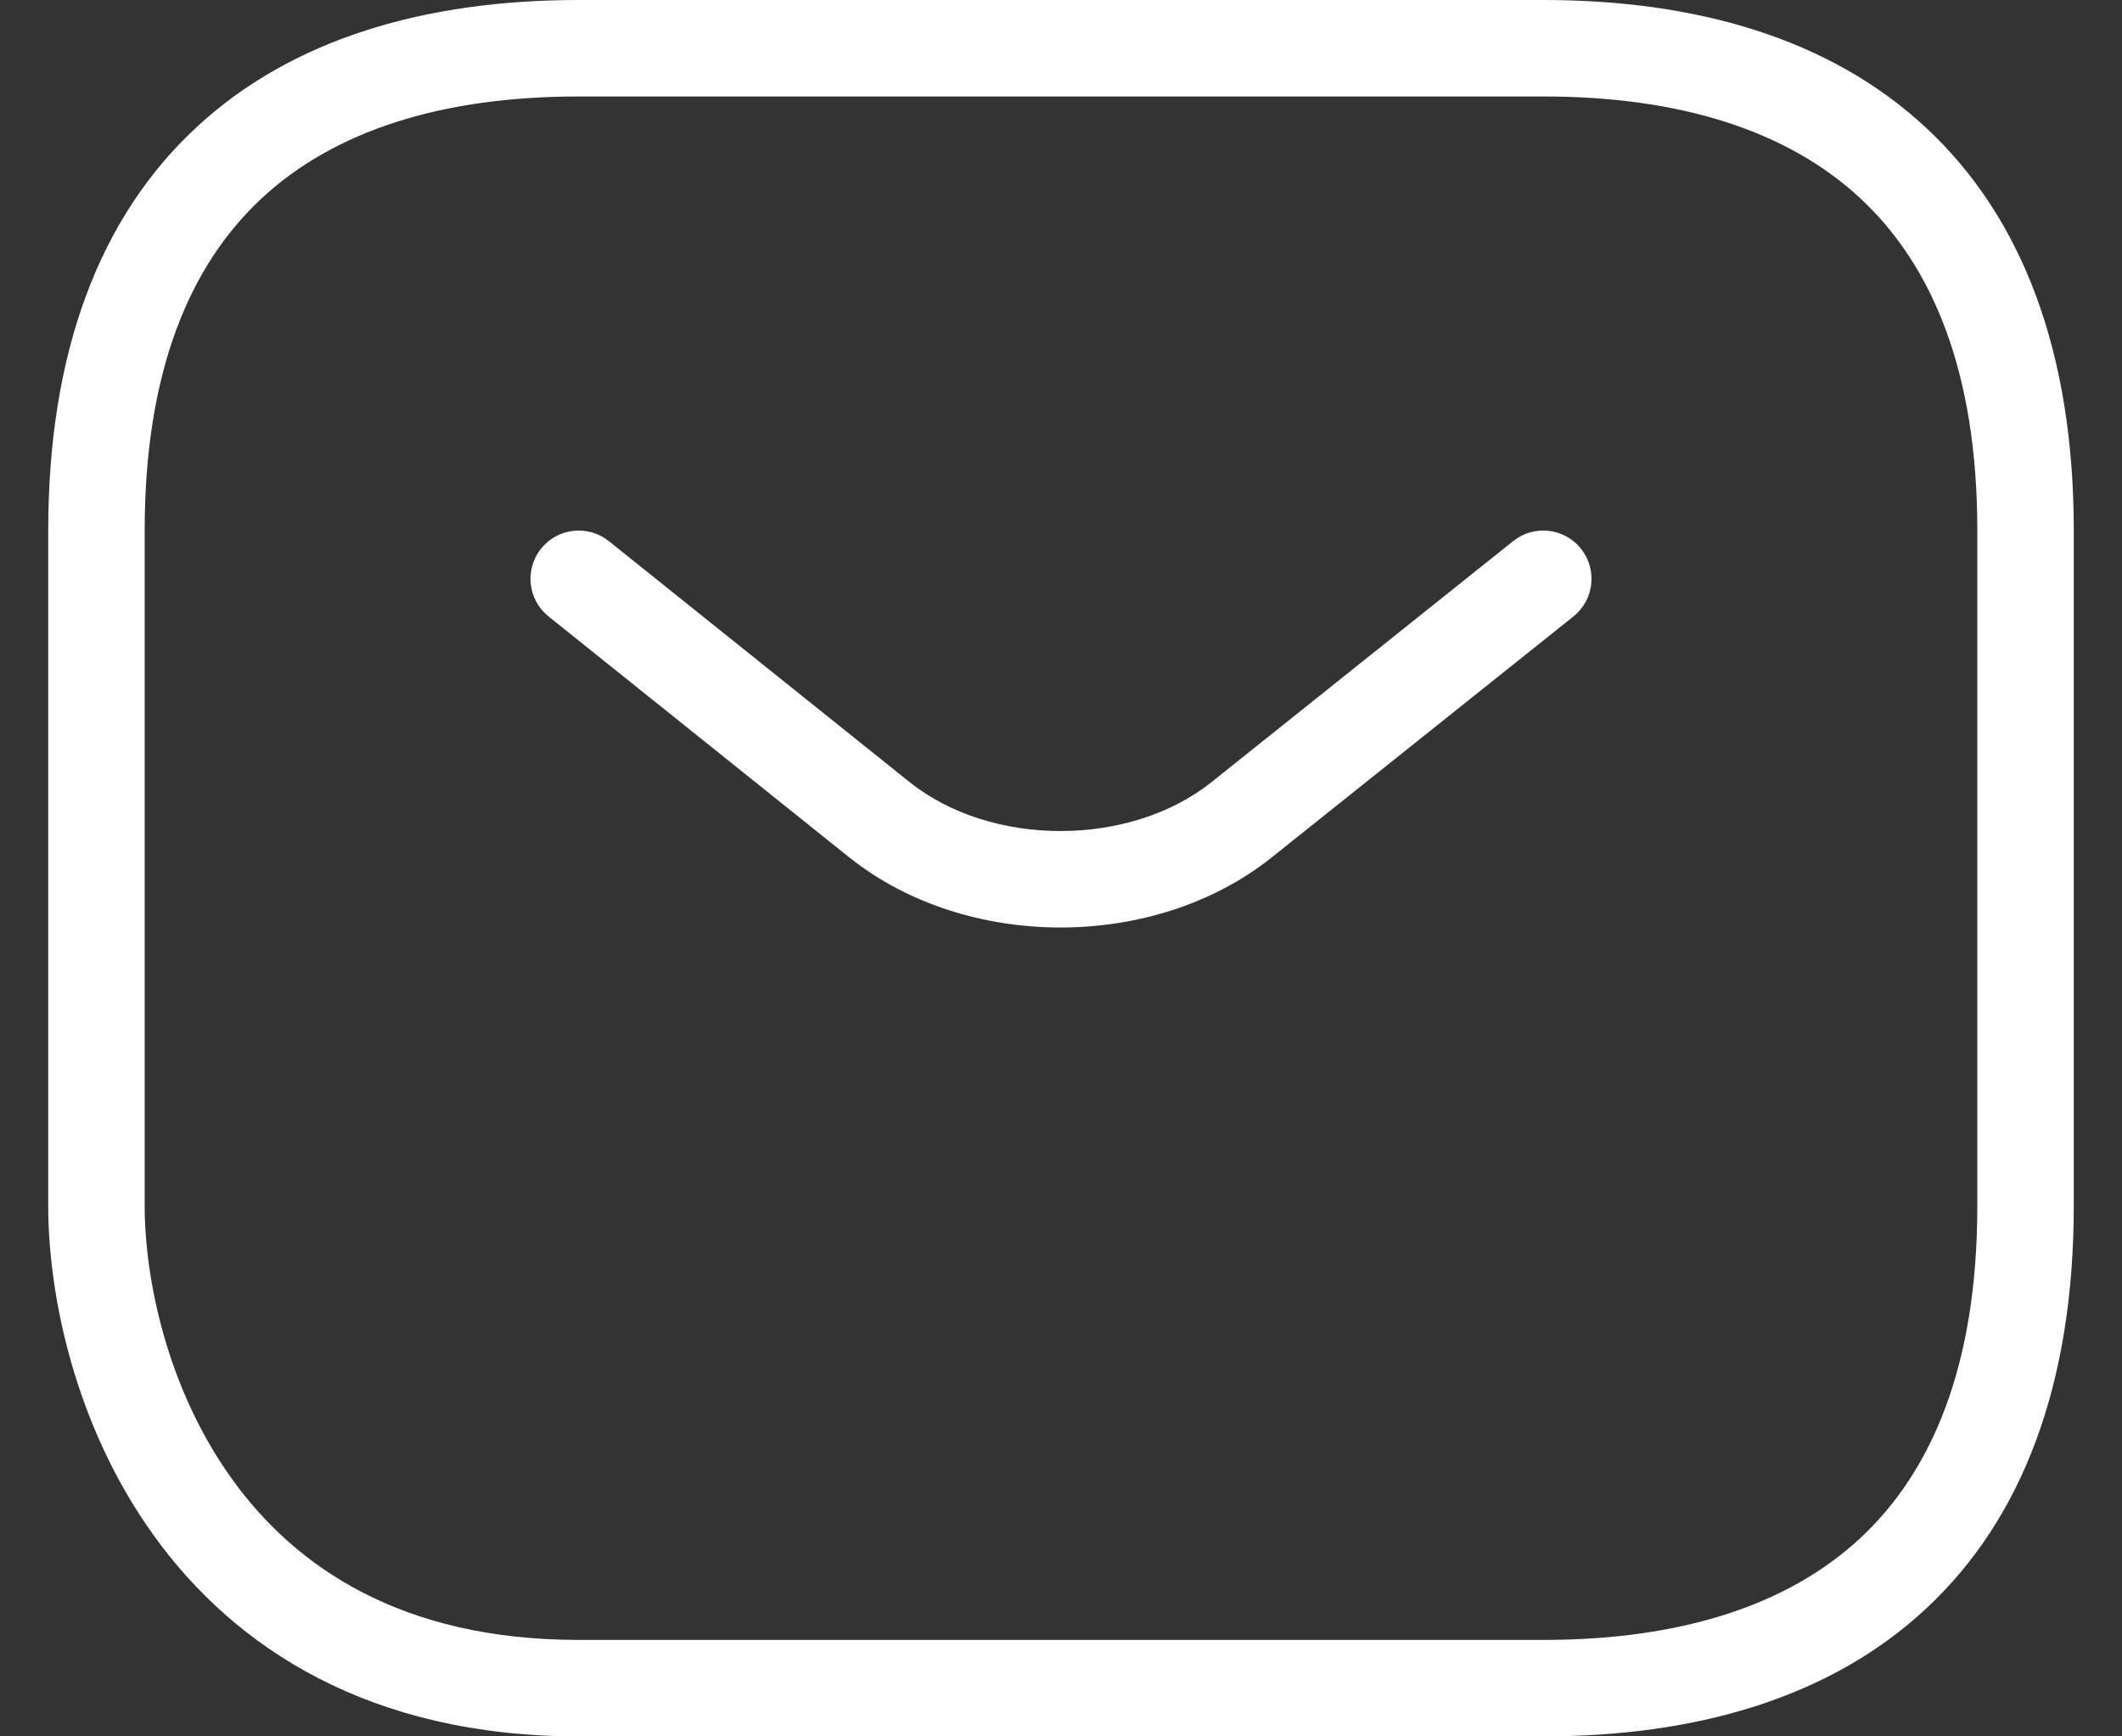
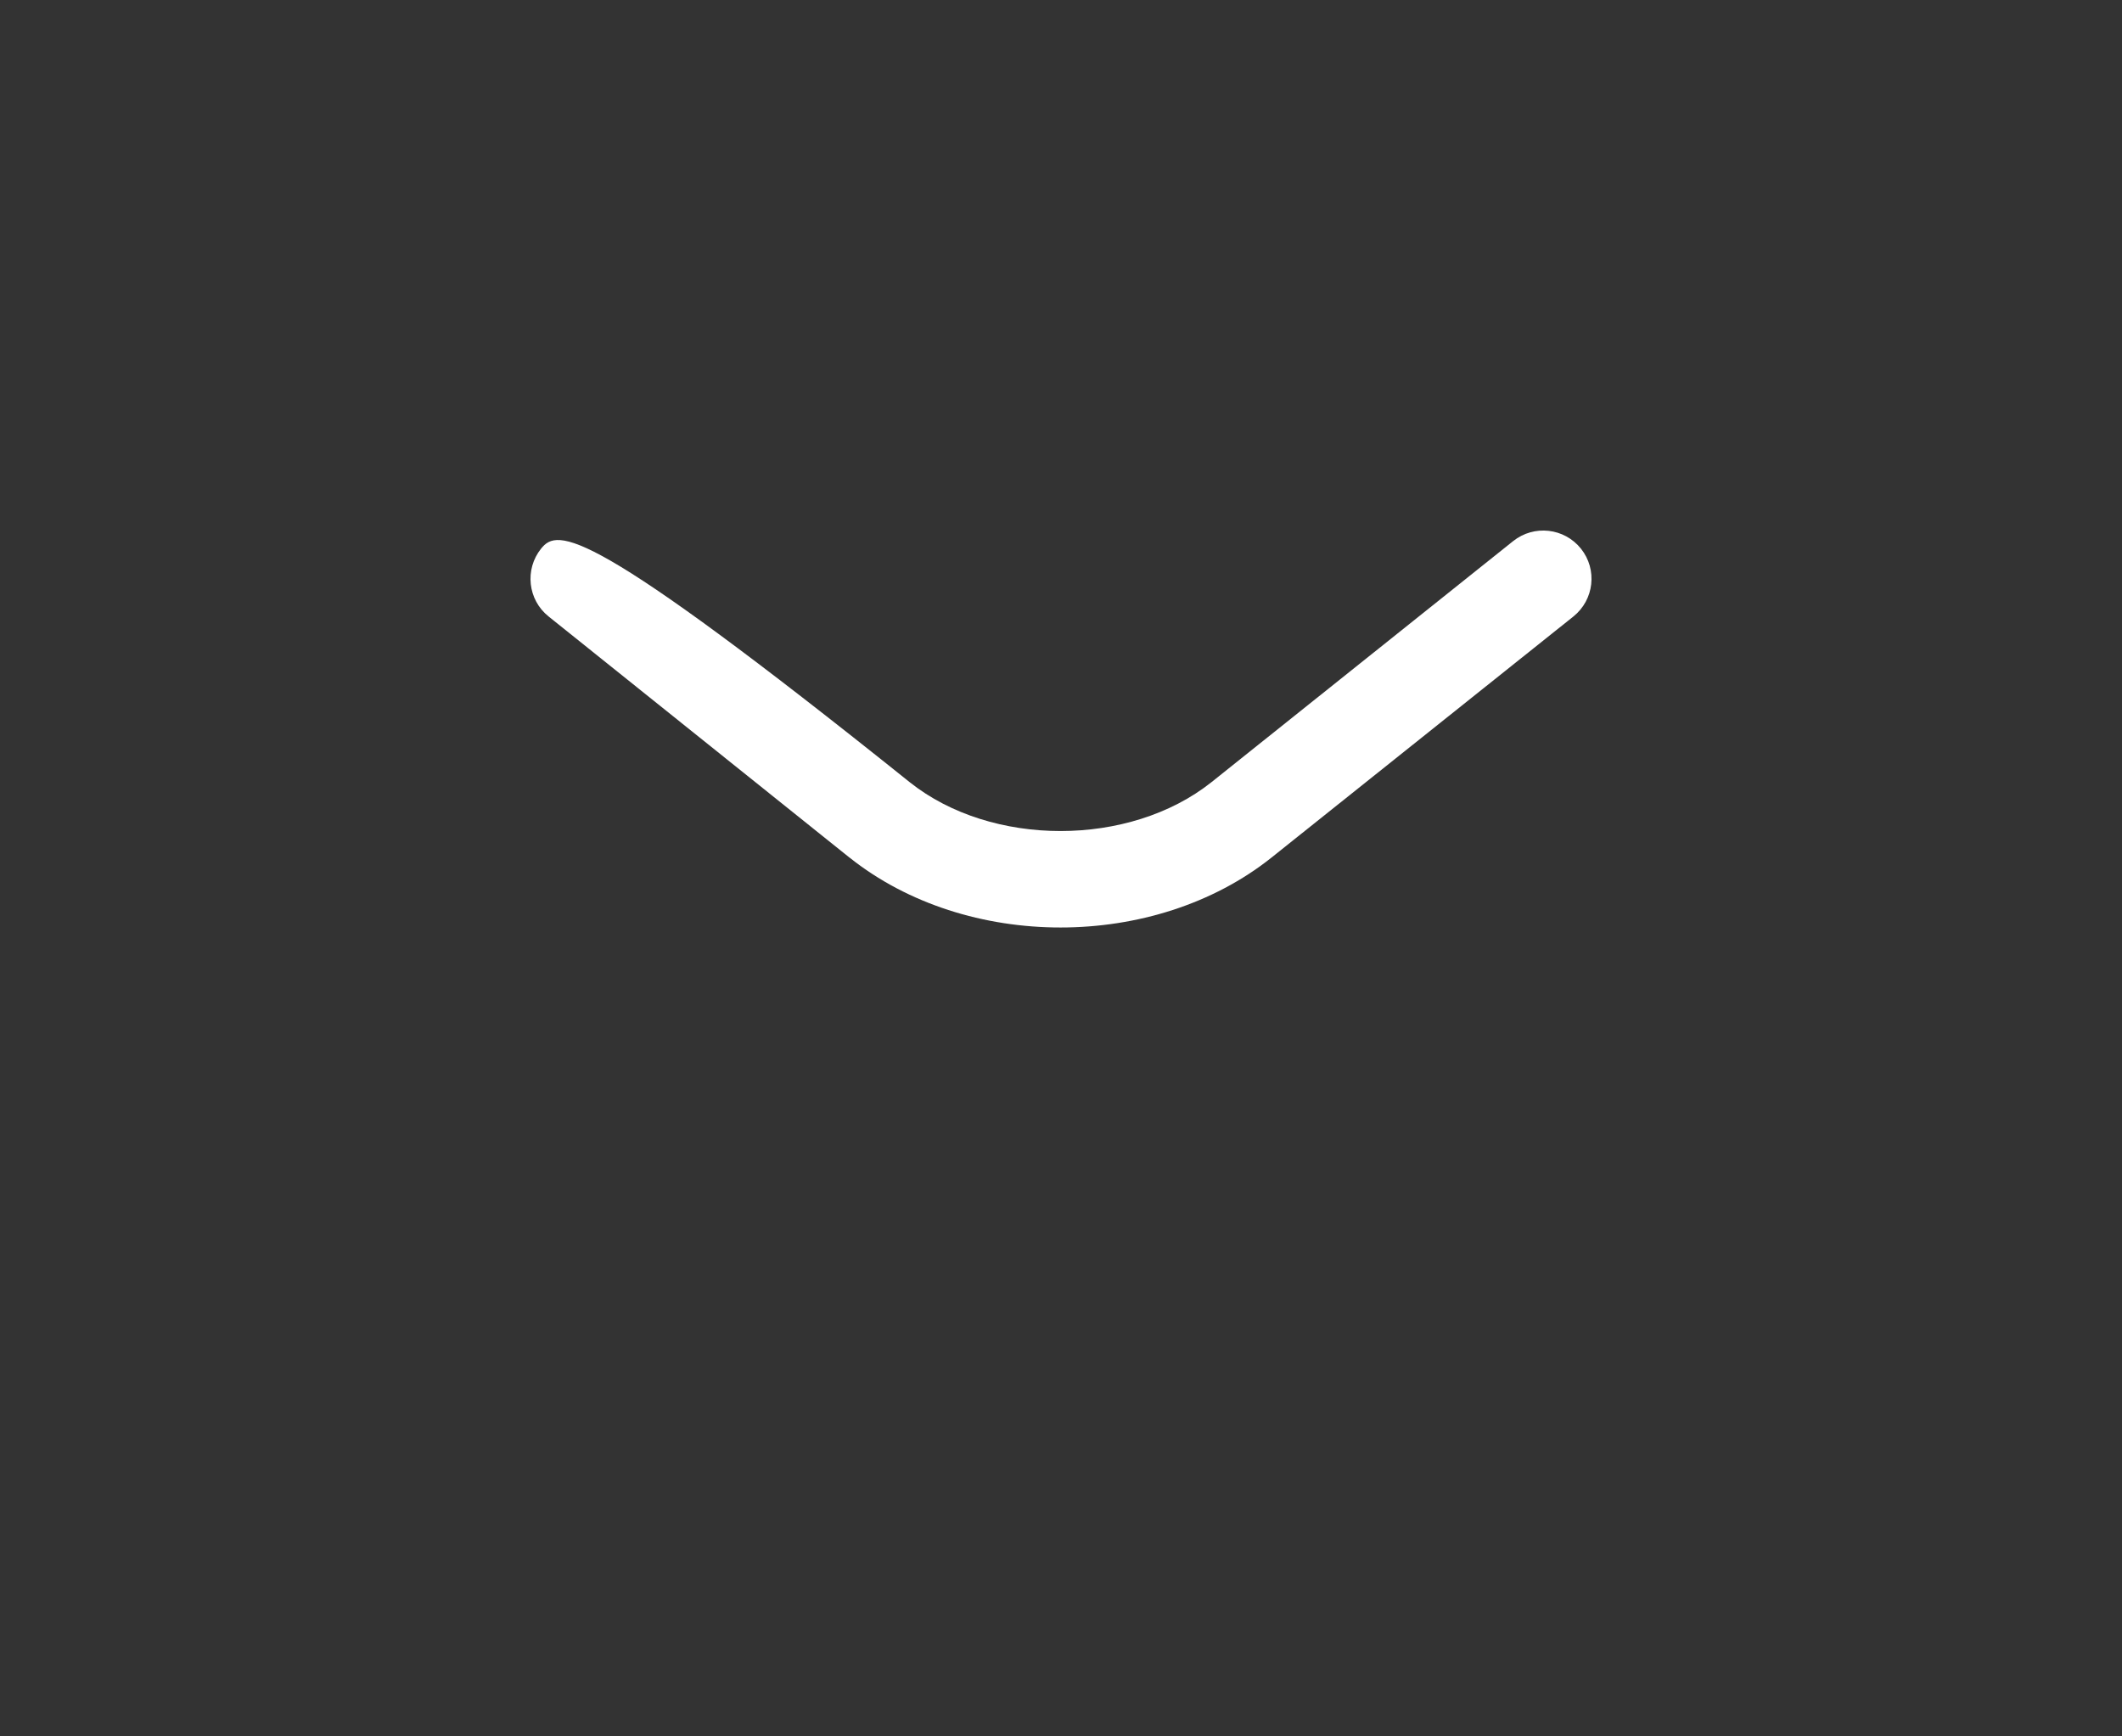
<svg xmlns="http://www.w3.org/2000/svg" width="22" height="18" viewBox="0 0 22 18" fill="none">
  <rect x="0" y="0" width="22" height="18" fill="#333333" stroke="none" />
-   <path d="M16.312 6.391C16.528 6.218 16.563 5.904 16.391 5.688C16.218 5.472 15.904 5.437 15.688 5.609L12.559 8.109C11.711 8.783 10.28 8.784 9.432 8.109L6.313 5.61C6.097 5.437 5.782 5.472 5.61 5.687C5.437 5.903 5.472 6.218 5.687 6.39L8.807 8.89L8.809 8.891C10.021 9.856 11.969 9.856 13.181 8.891L16.312 6.391Z" fill="white" />
-   <path fill-rule="evenodd" clip-rule="evenodd" d="M6 0C4.423 0 3.033 0.394 2.035 1.321C1.03 2.254 0.5 3.655 0.5 5.5V12.5C0.5 13.413 0.77 14.772 1.594 15.917C2.437 17.088 3.837 18 6 18H16C17.577 18 18.967 17.606 19.965 16.679C20.97 15.746 21.5 14.345 21.5 12.5V5.5C21.5 3.655 20.97 2.254 19.965 1.321C18.967 0.394 17.577 0 16 0H6ZM1.5 5.5C1.5 3.845 1.97 2.746 2.715 2.054C3.467 1.356 4.577 1 6 1H16C17.423 1 18.533 1.356 19.285 2.054C20.03 2.746 20.5 3.845 20.5 5.5V12.5C20.5 14.155 20.03 15.254 19.285 15.946C18.533 16.644 17.423 17 16 17H6C4.163 17 3.063 16.246 2.406 15.333C1.73 14.394 1.5 13.253 1.5 12.5V5.5Z" fill="white" />
+   <path d="M16.312 6.391C16.528 6.218 16.563 5.904 16.391 5.688C16.218 5.472 15.904 5.437 15.688 5.609L12.559 8.109C11.711 8.783 10.28 8.784 9.432 8.109C6.097 5.437 5.782 5.472 5.61 5.687C5.437 5.903 5.472 6.218 5.687 6.39L8.807 8.89L8.809 8.891C10.021 9.856 11.969 9.856 13.181 8.891L16.312 6.391Z" fill="white" />
</svg>